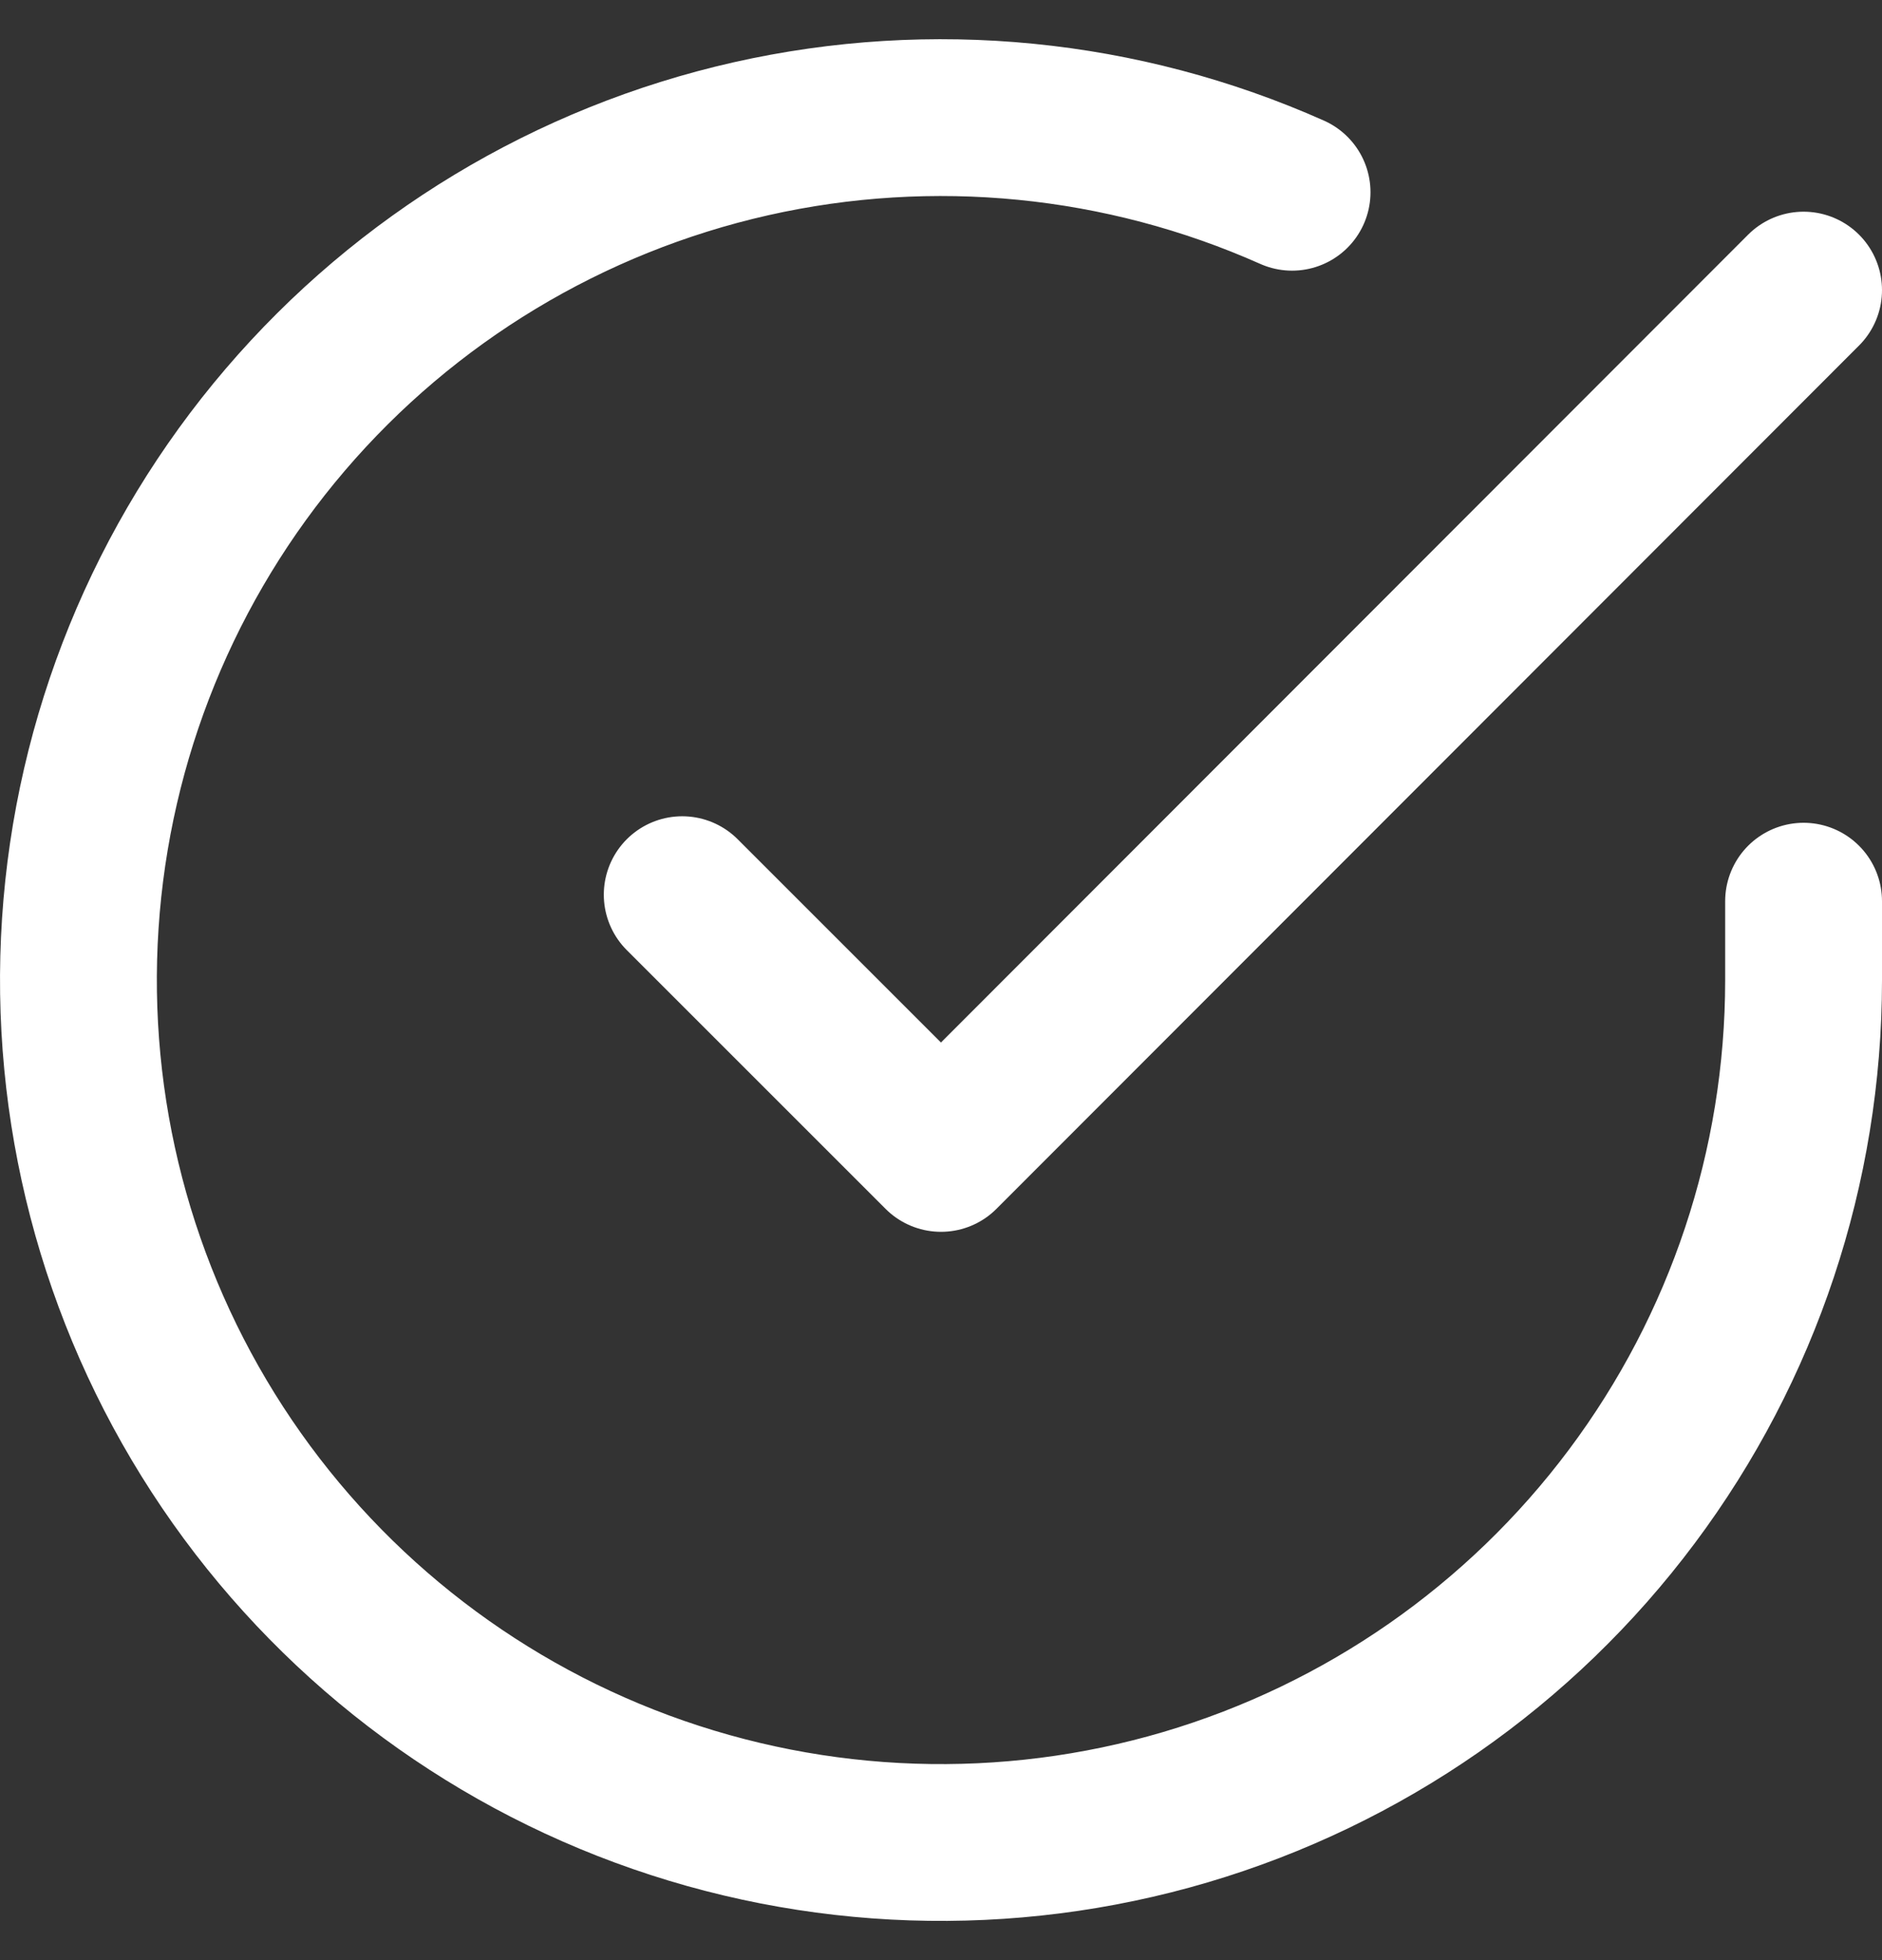
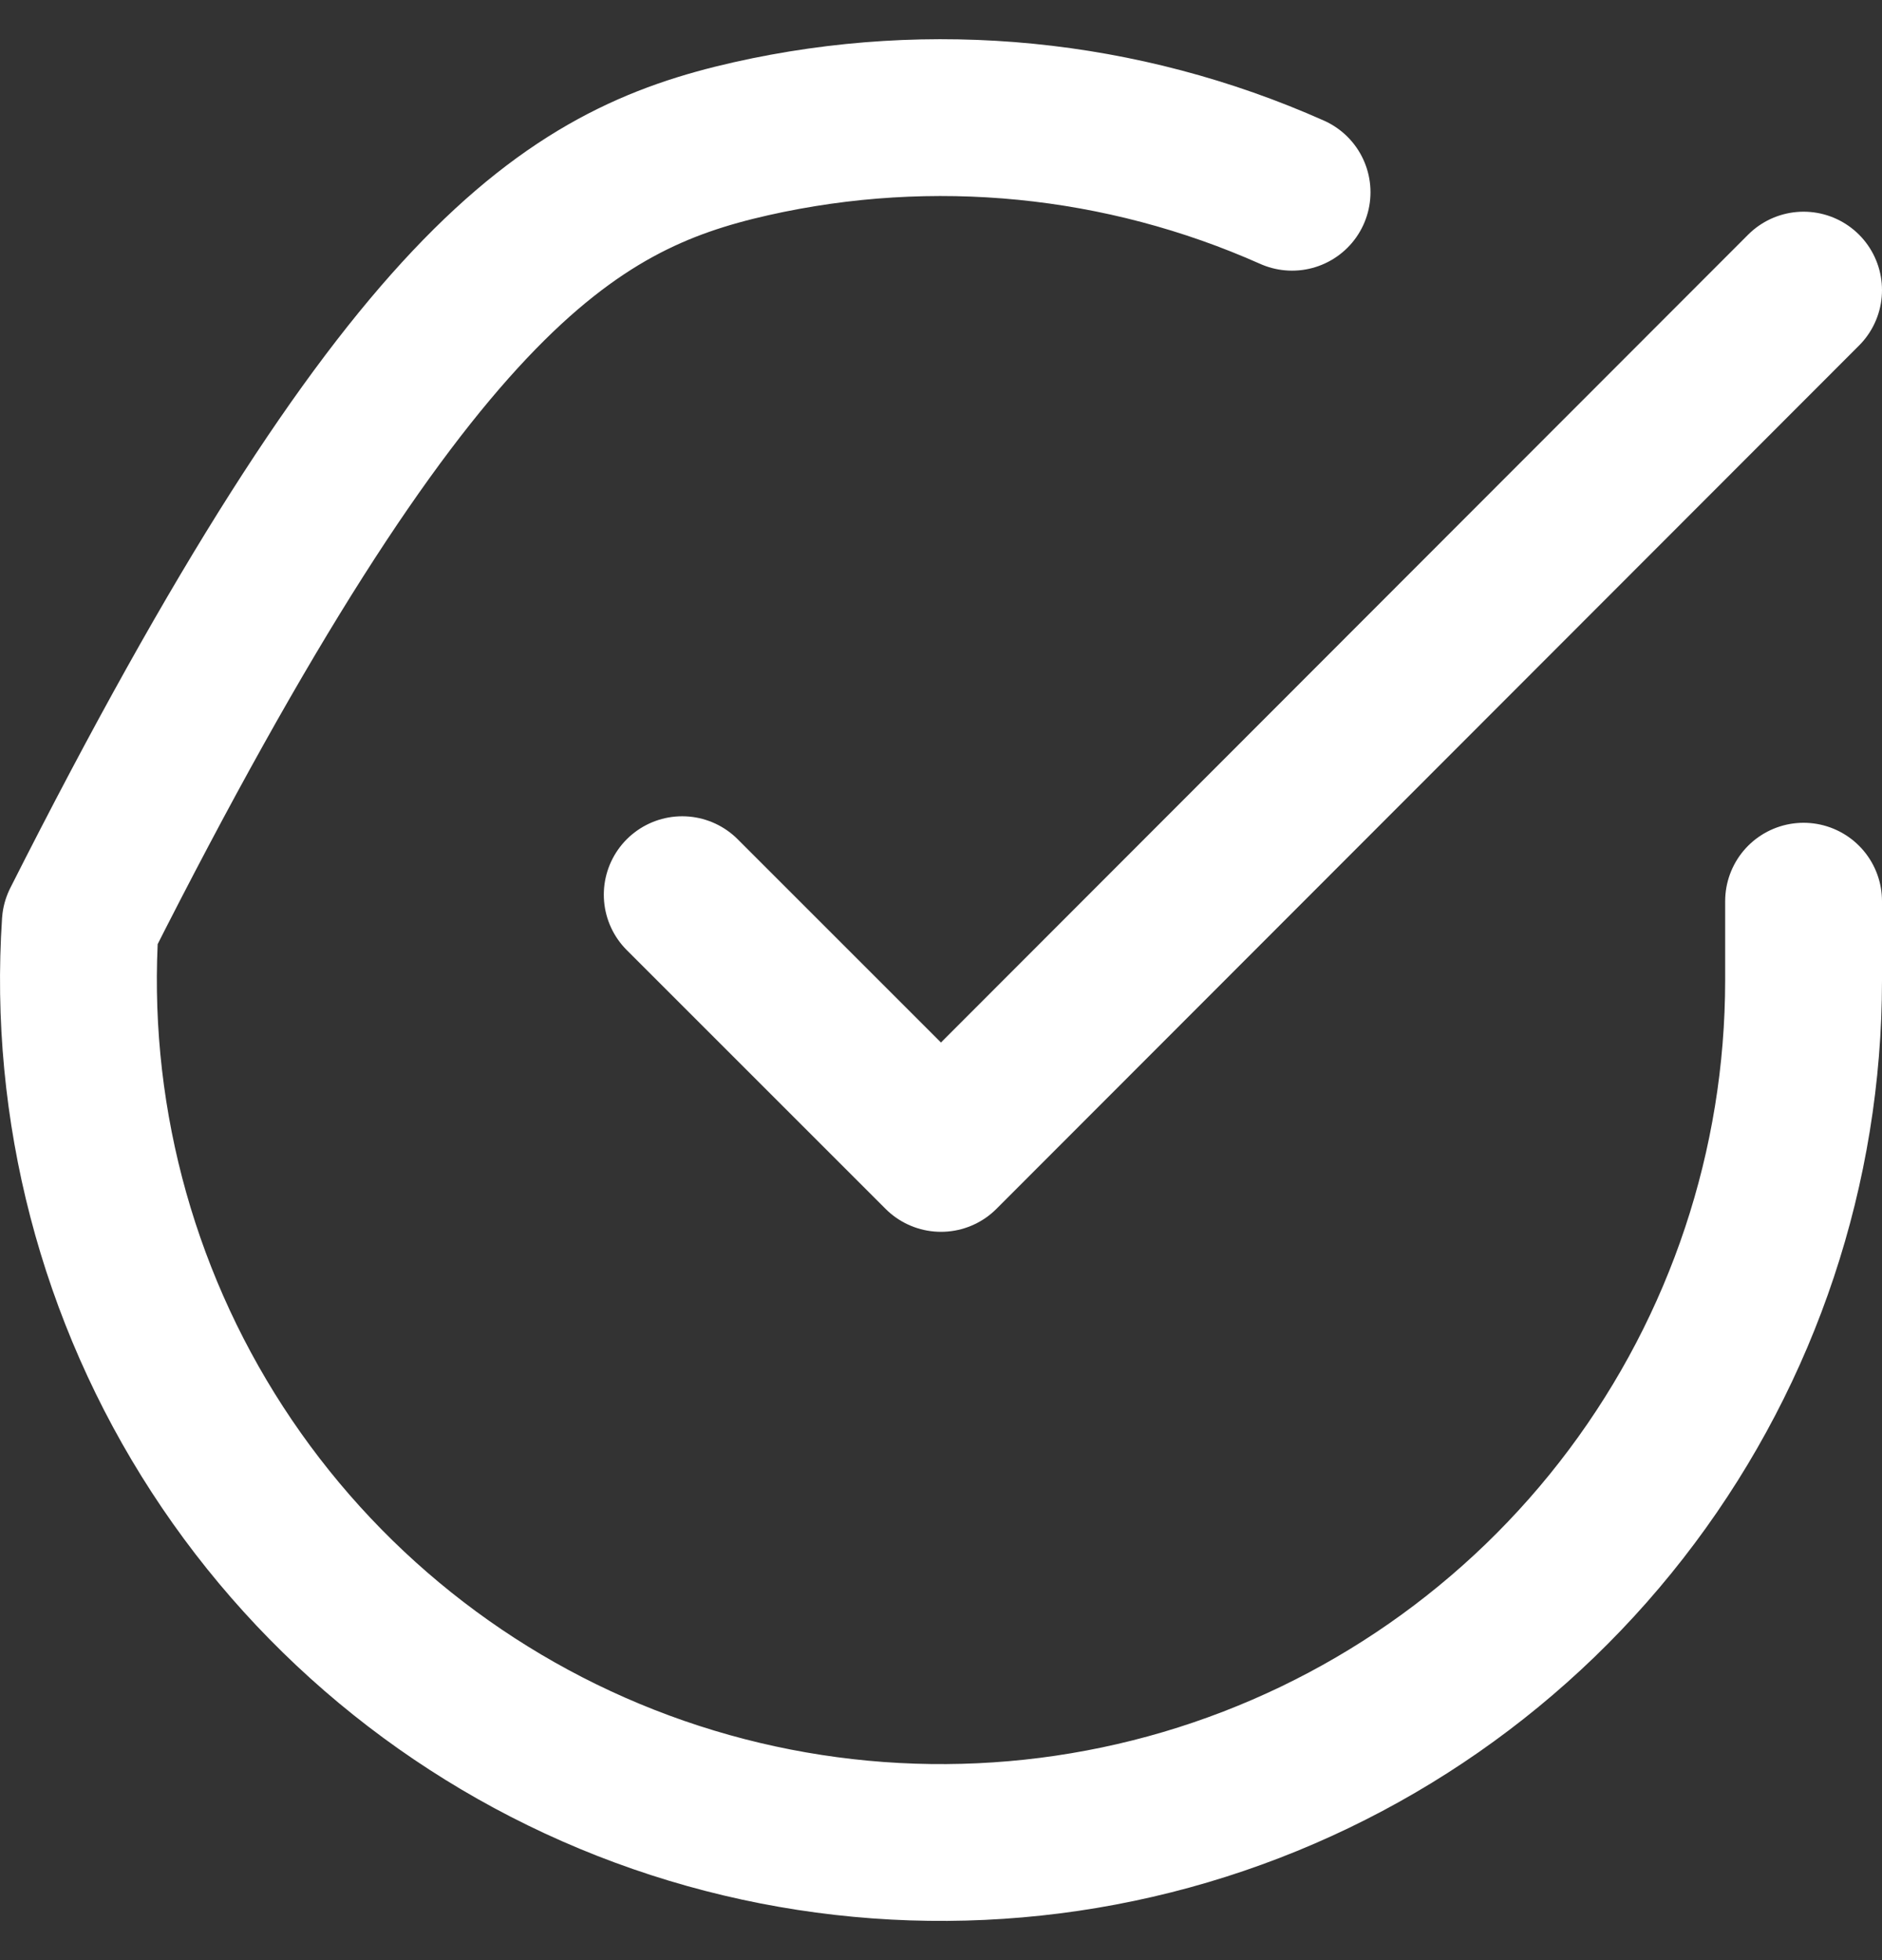
<svg xmlns="http://www.w3.org/2000/svg" width="24" height="25" viewBox="0 0 24 25" fill="none">
  <rect x="0" y="0" width="24" height="25" fill="#333333" stroke="none" />
-   <path d="M23 11.494V12.506C22.999 14.878 22.231 17.186 20.81 19.086C19.39 20.986 17.394 22.376 15.119 23.049C12.844 23.721 10.413 23.64 8.188 22.818C5.963 21.996 4.063 20.477 2.772 18.487C1.481 16.497 0.868 14.143 1.024 11.776C1.18 9.409 2.097 7.156 3.638 5.353C5.179 3.55 7.262 2.293 9.576 1.77C11.89 1.248 14.31 1.487 16.477 2.452M23 3.7L12 14.711L8.7 11.411" stroke="white" stroke-width="2" stroke-linecap="round" stroke-linejoin="round" />
+   <path d="M23 11.494V12.506C22.999 14.878 22.231 17.186 20.81 19.086C19.39 20.986 17.394 22.376 15.119 23.049C12.844 23.721 10.413 23.64 8.188 22.818C5.963 21.996 4.063 20.477 2.772 18.487C1.481 16.497 0.868 14.143 1.024 11.776C5.179 3.55 7.262 2.293 9.576 1.77C11.89 1.248 14.31 1.487 16.477 2.452M23 3.7L12 14.711L8.7 11.411" stroke="white" stroke-width="2" stroke-linecap="round" stroke-linejoin="round" />
</svg>